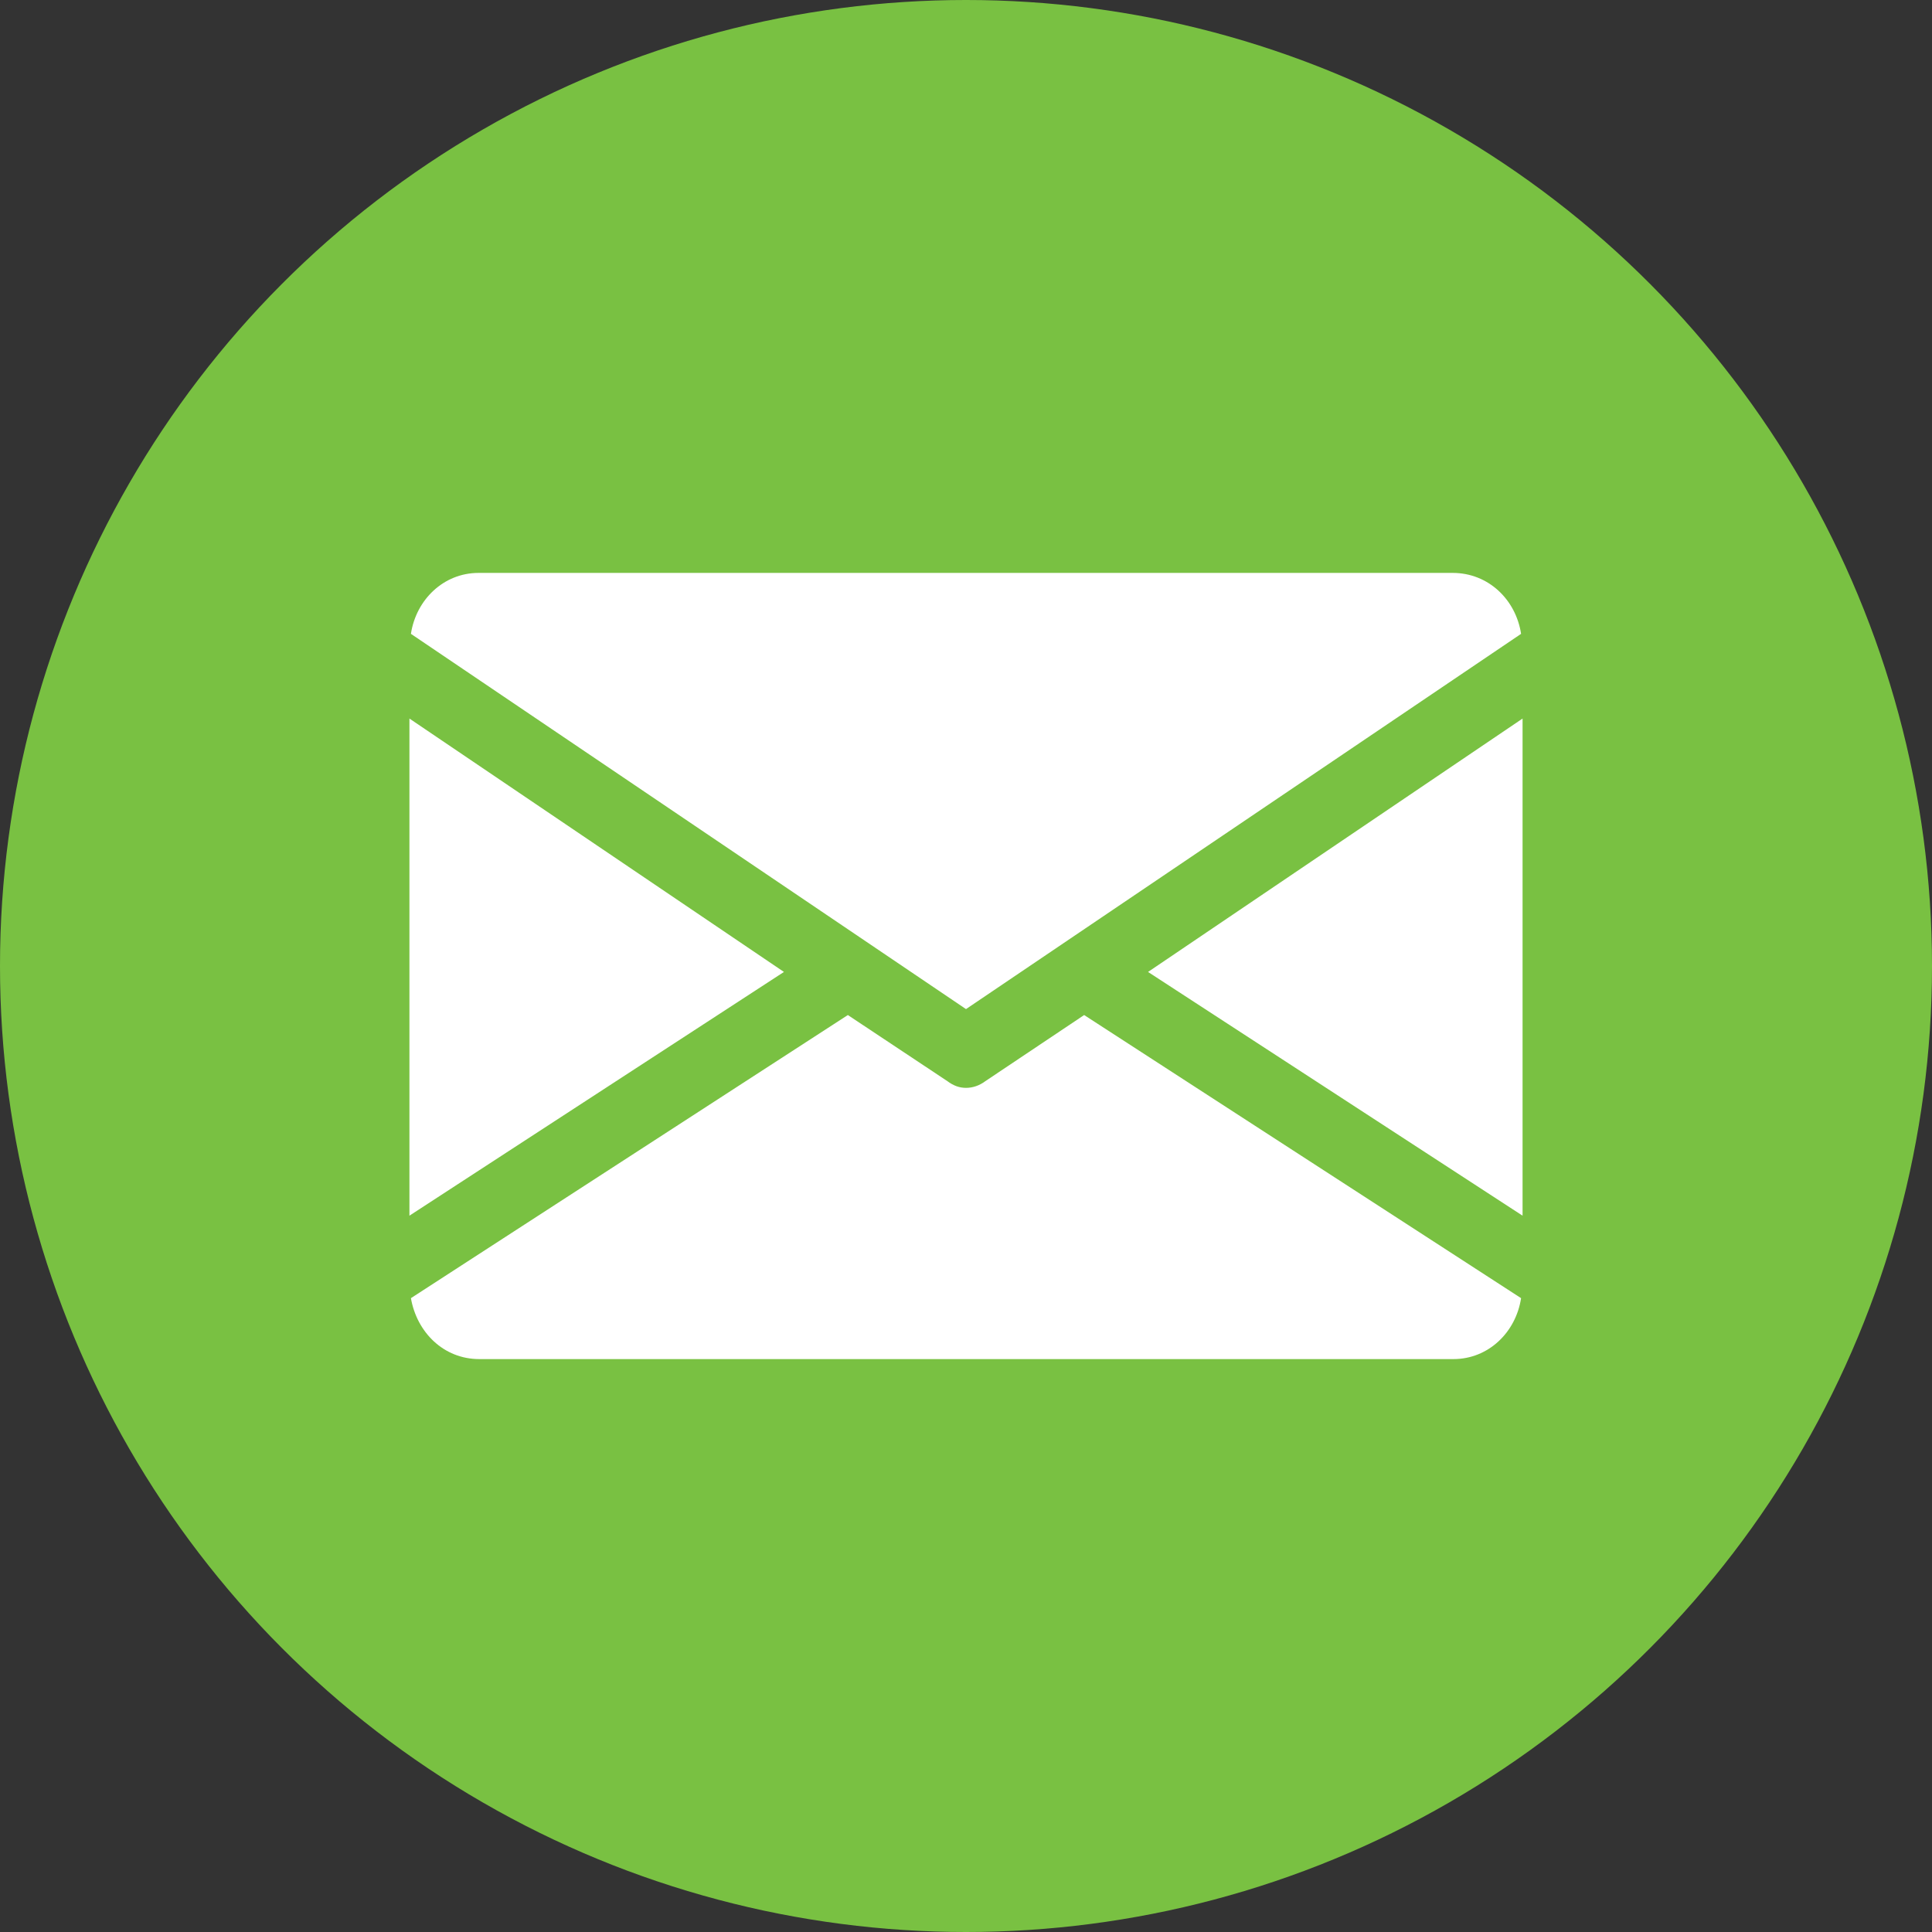
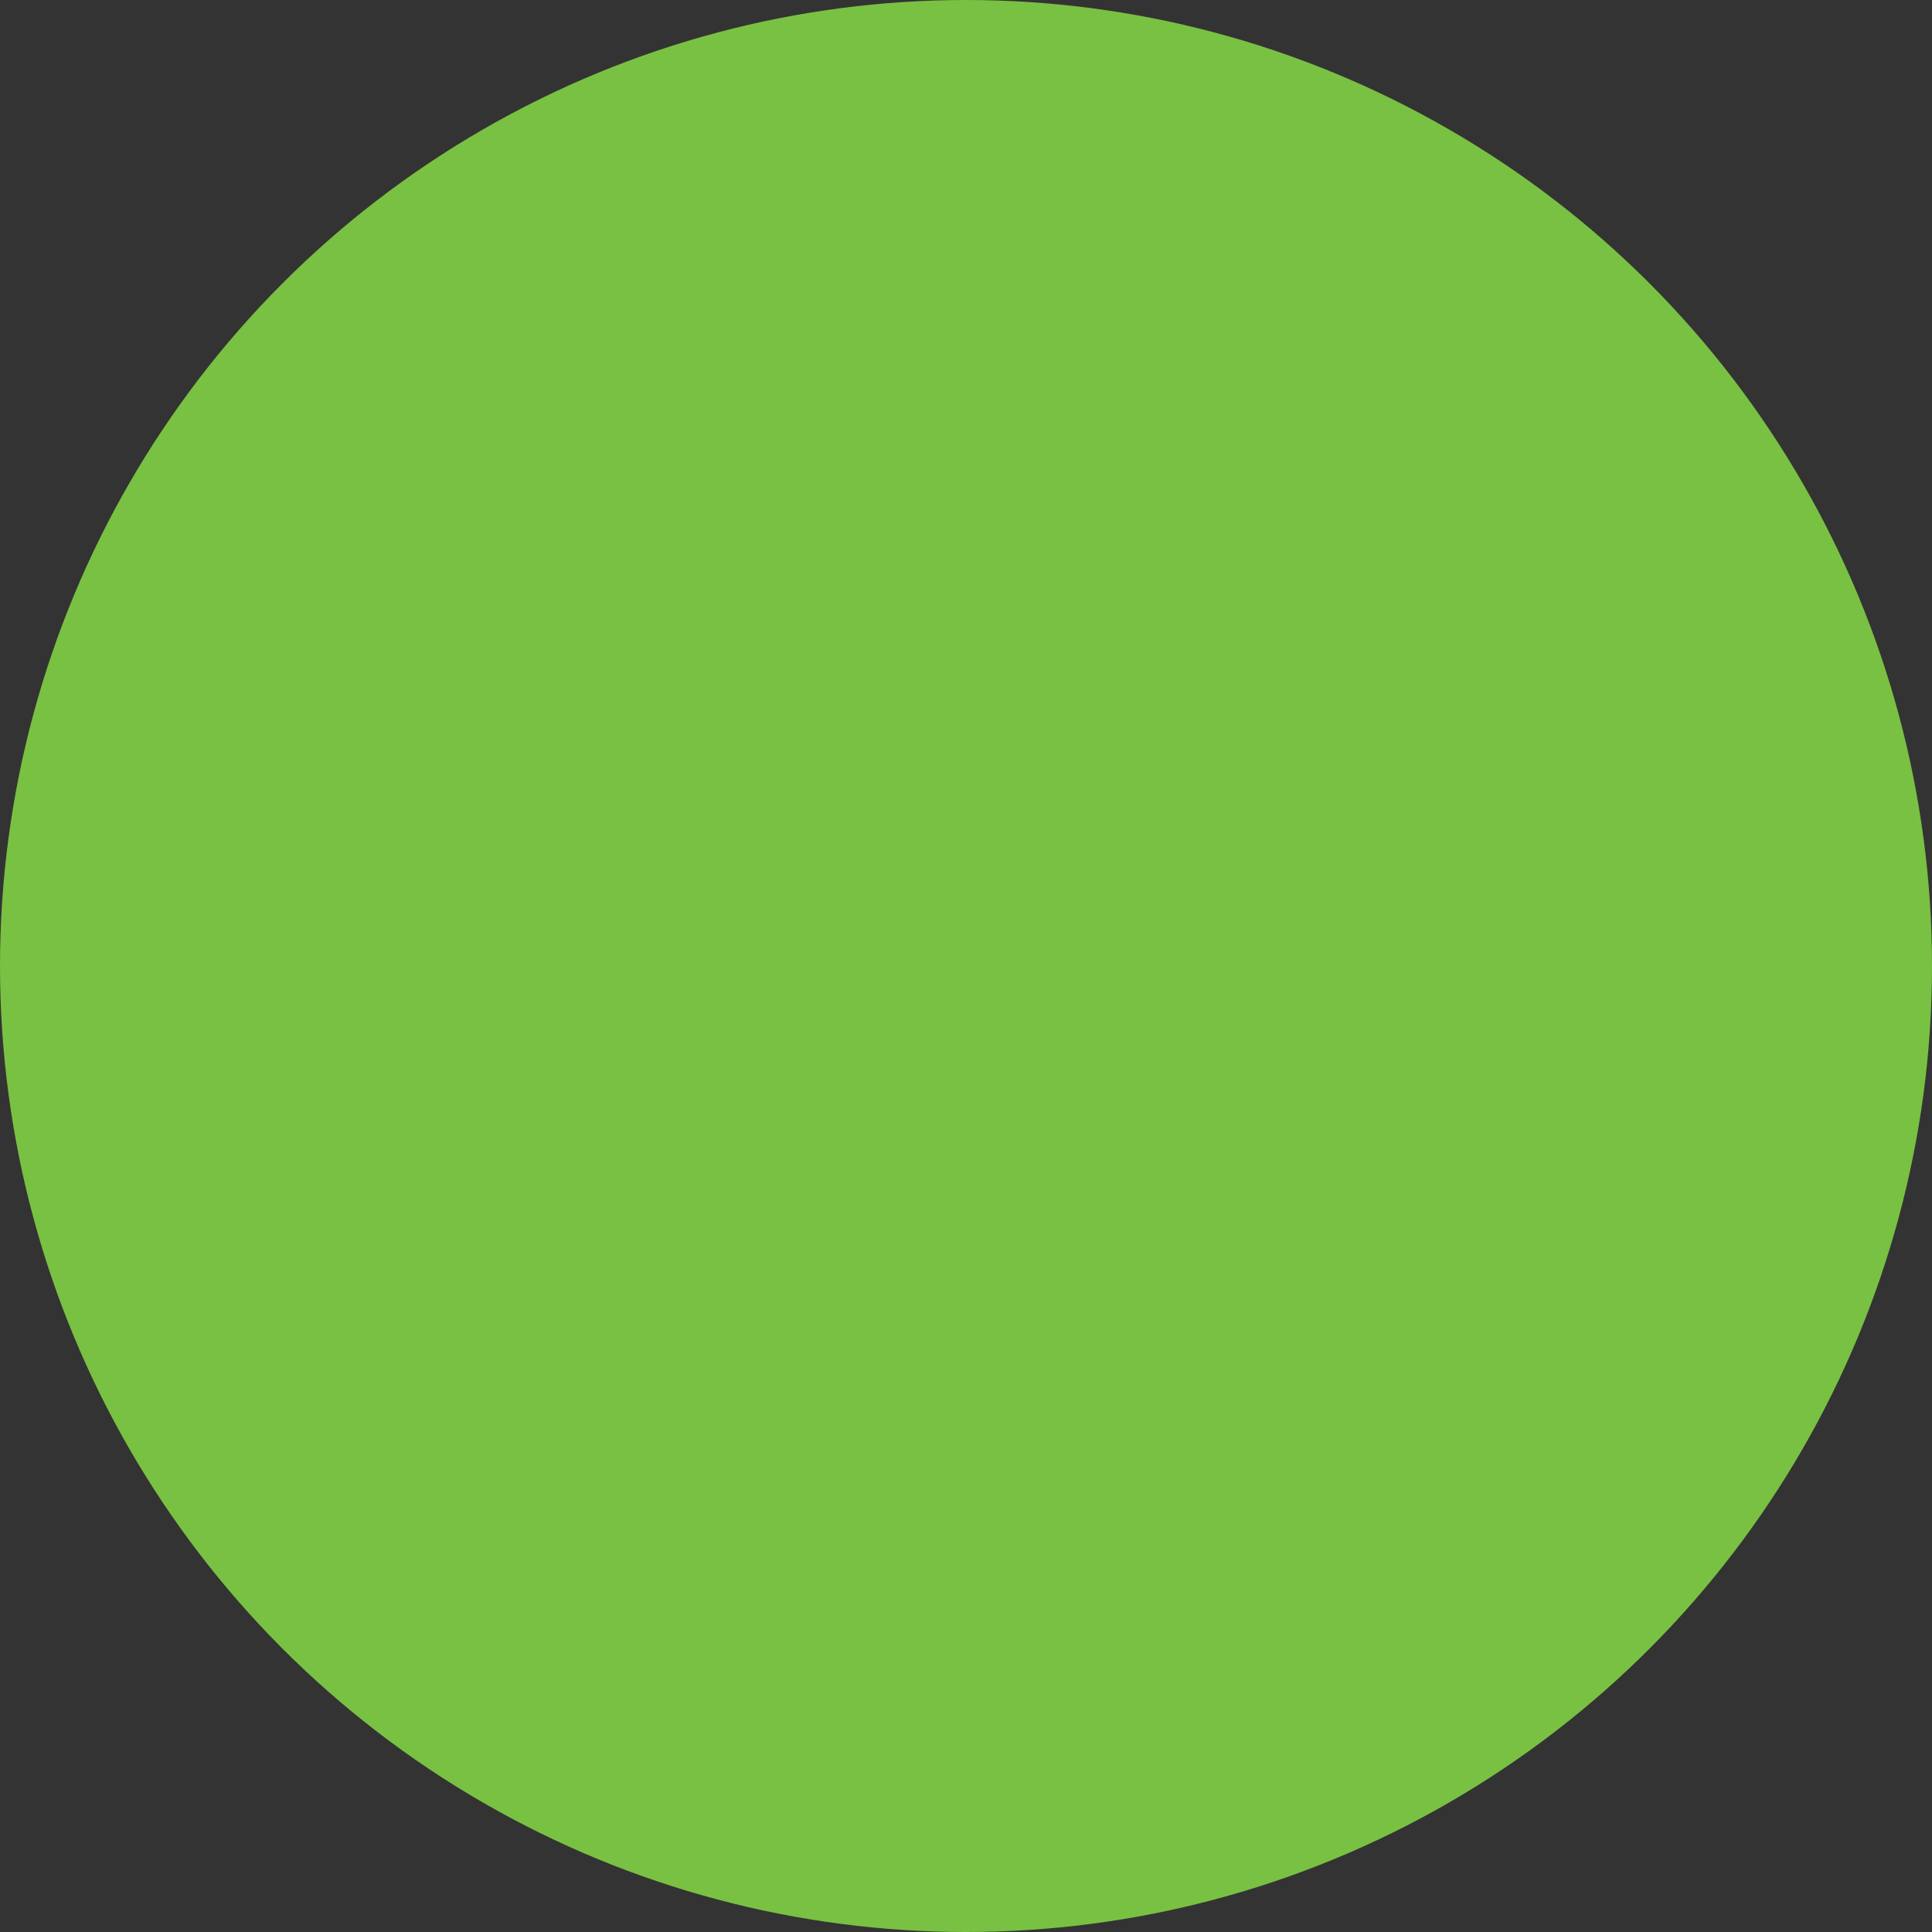
<svg xmlns="http://www.w3.org/2000/svg" xml:space="preserve" width="26px" height="26px" style="shape-rendering:geometricPrecision; text-rendering:geometricPrecision; image-rendering:optimizeQuality; fill-rule:evenodd; clip-rule:evenodd" viewBox="0 0 26 26">
  <rect x="0" y="0" width="26" height="26" fill="#333333" stroke="none" />
  <defs>
    <style type="text/css">  .fil0 {fill:#79C142} .fil1 {fill:white;fill-rule:nonzero}  </style>
  </defs>
  <g id="Слой_x0020_1">
    <g id="_2336046077952">
      <circle class="fil0" cx="13" cy="13" r="13" />
-       <path class="fil1" d="M13.26 14.55c-0.08,0.06 -0.17,0.09 -0.26,0.09 -0.09,0 -0.17,-0.03 -0.25,-0.09l-1.34 -0.89 -5.88 3.81c0.08,0.46 0.44,0.82 0.92,0.82l13.11 0c0.47,0 0.84,-0.36 0.91,-0.82l-5.88 -3.81 -1.33 0.89 0 0zm-2.71 -1.47l-5.04 3.28 0 -6.69 5.04 3.41zm9.94 -3.41l0 6.69 -5.04 -3.28 5.04 -3.41zm-0.02 -1.14c-0.07,-0.46 -0.44,-0.82 -0.92,-0.82l-13.11 0c-0.47,0 -0.84,0.36 -0.91,0.82l7.47 5.05 7.47 -5.05 0 0z" />
    </g>
  </g>
</svg>